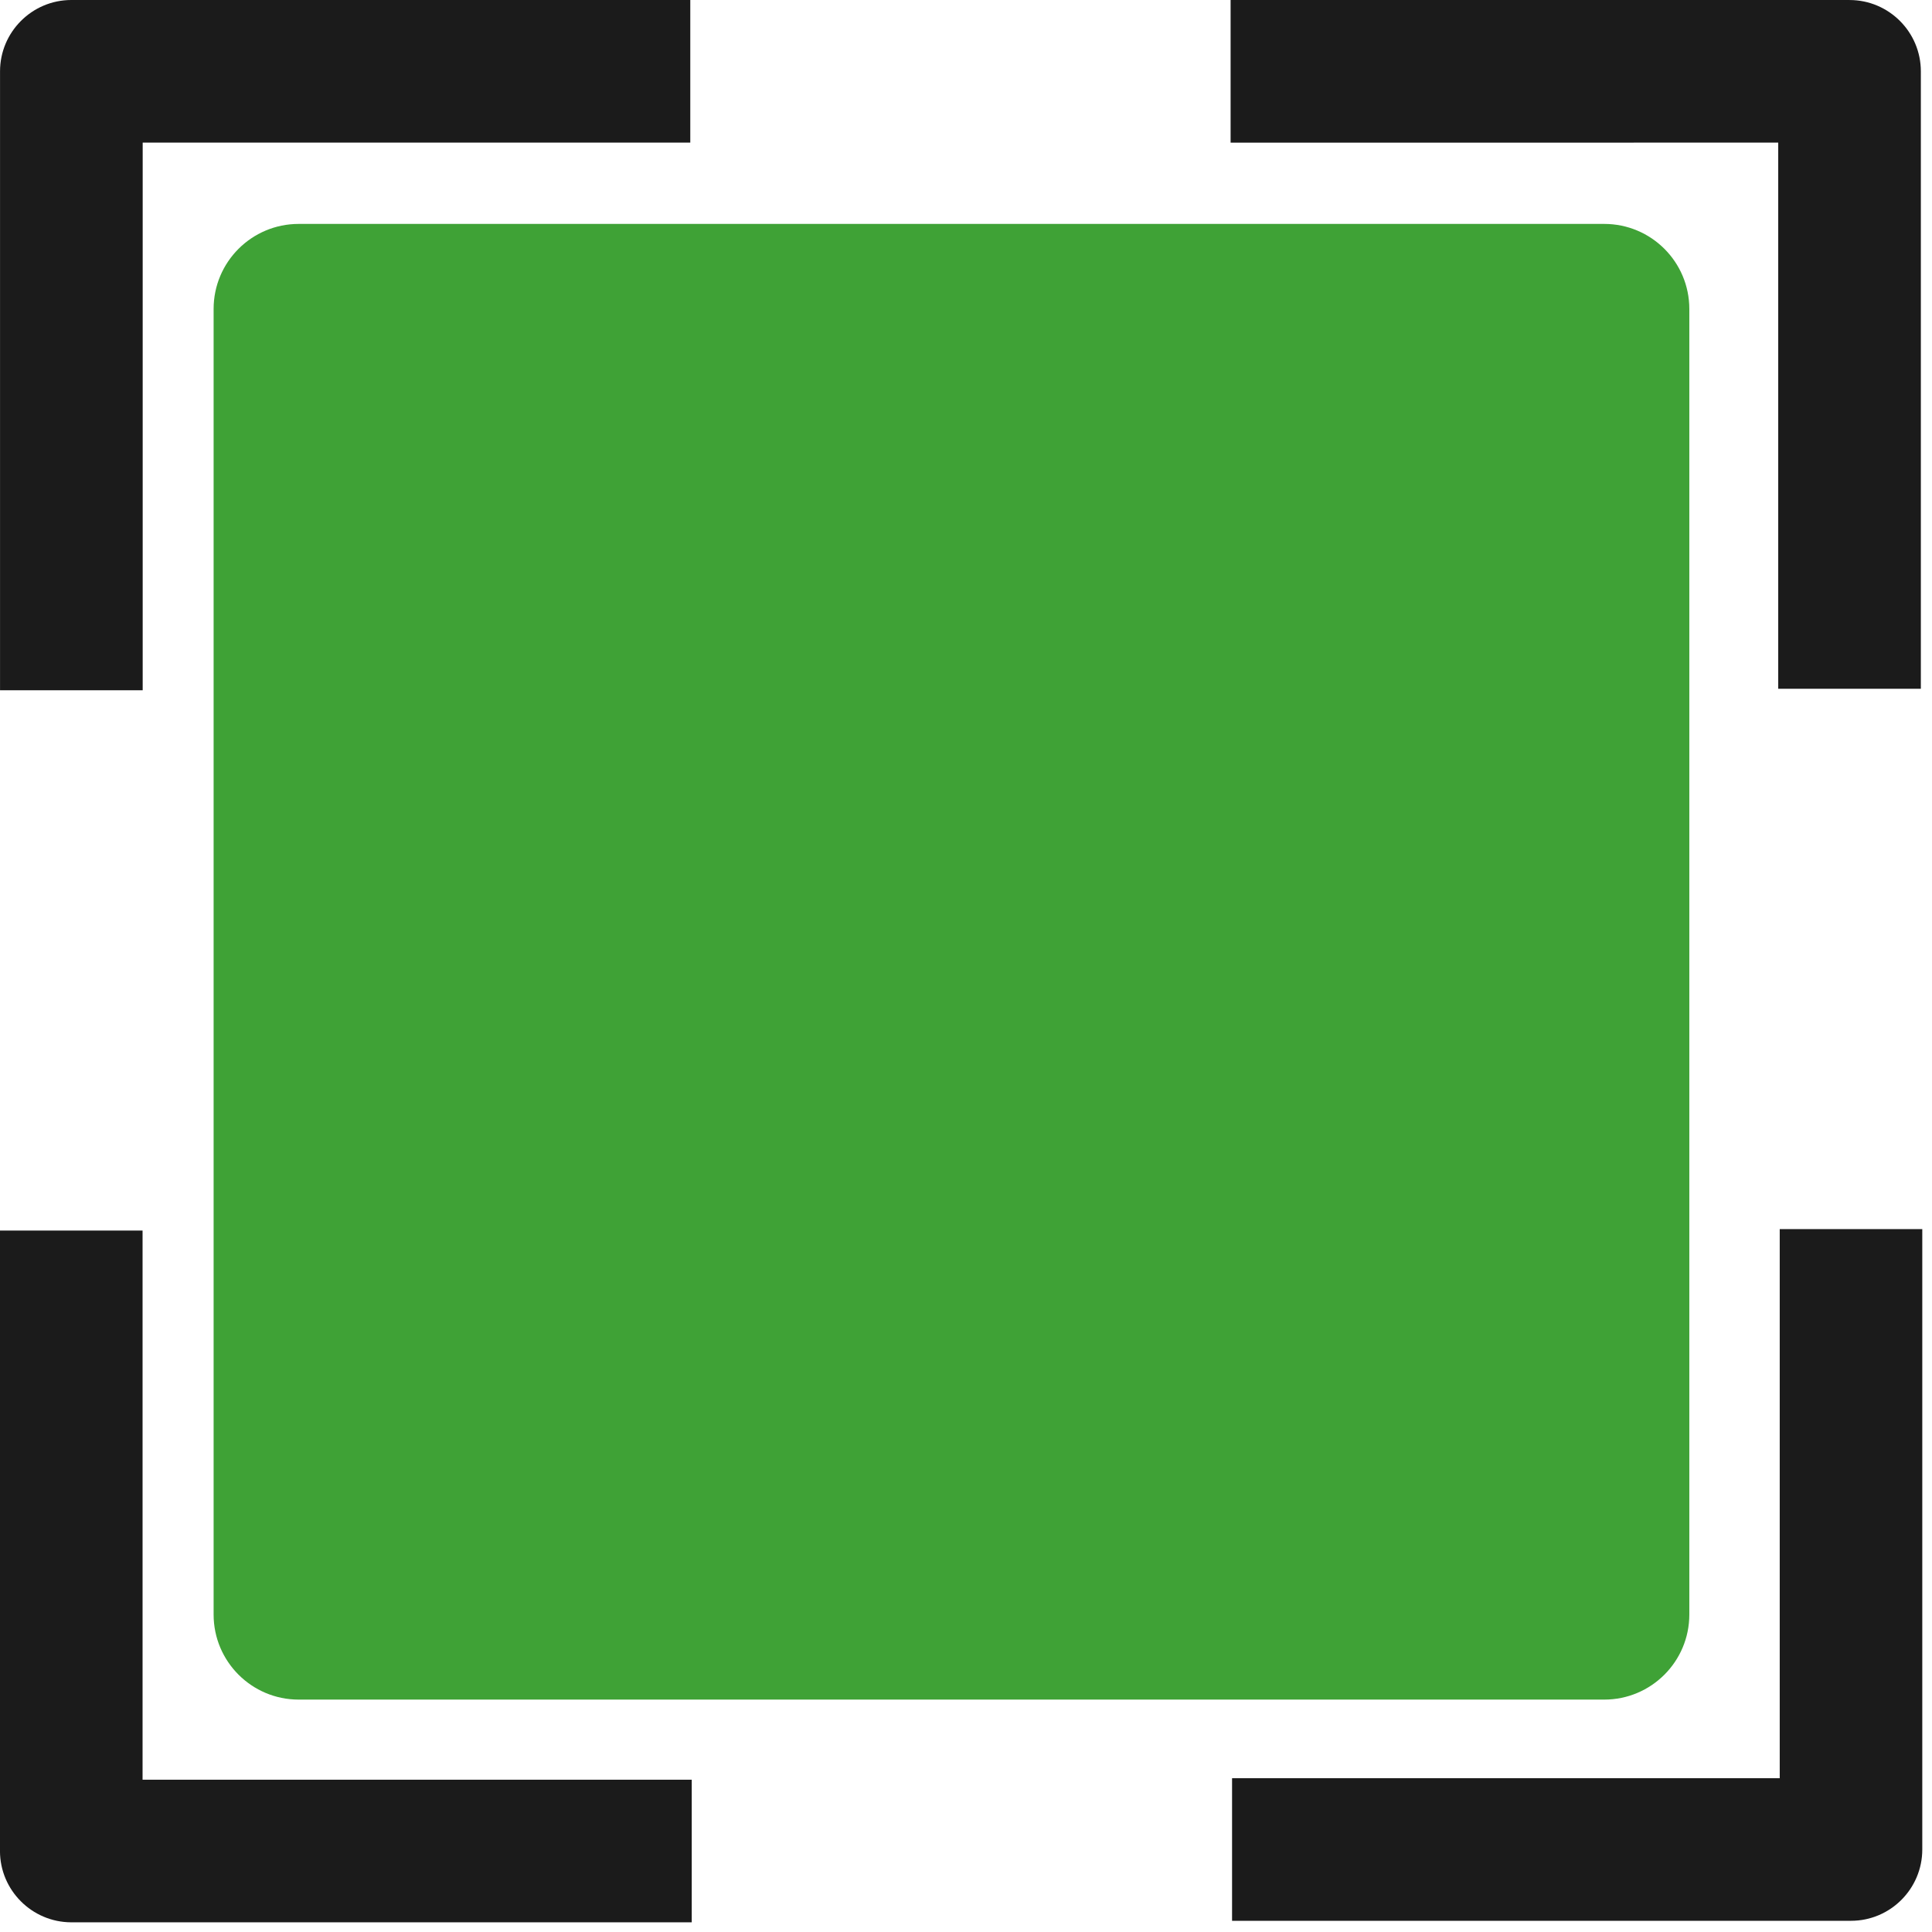
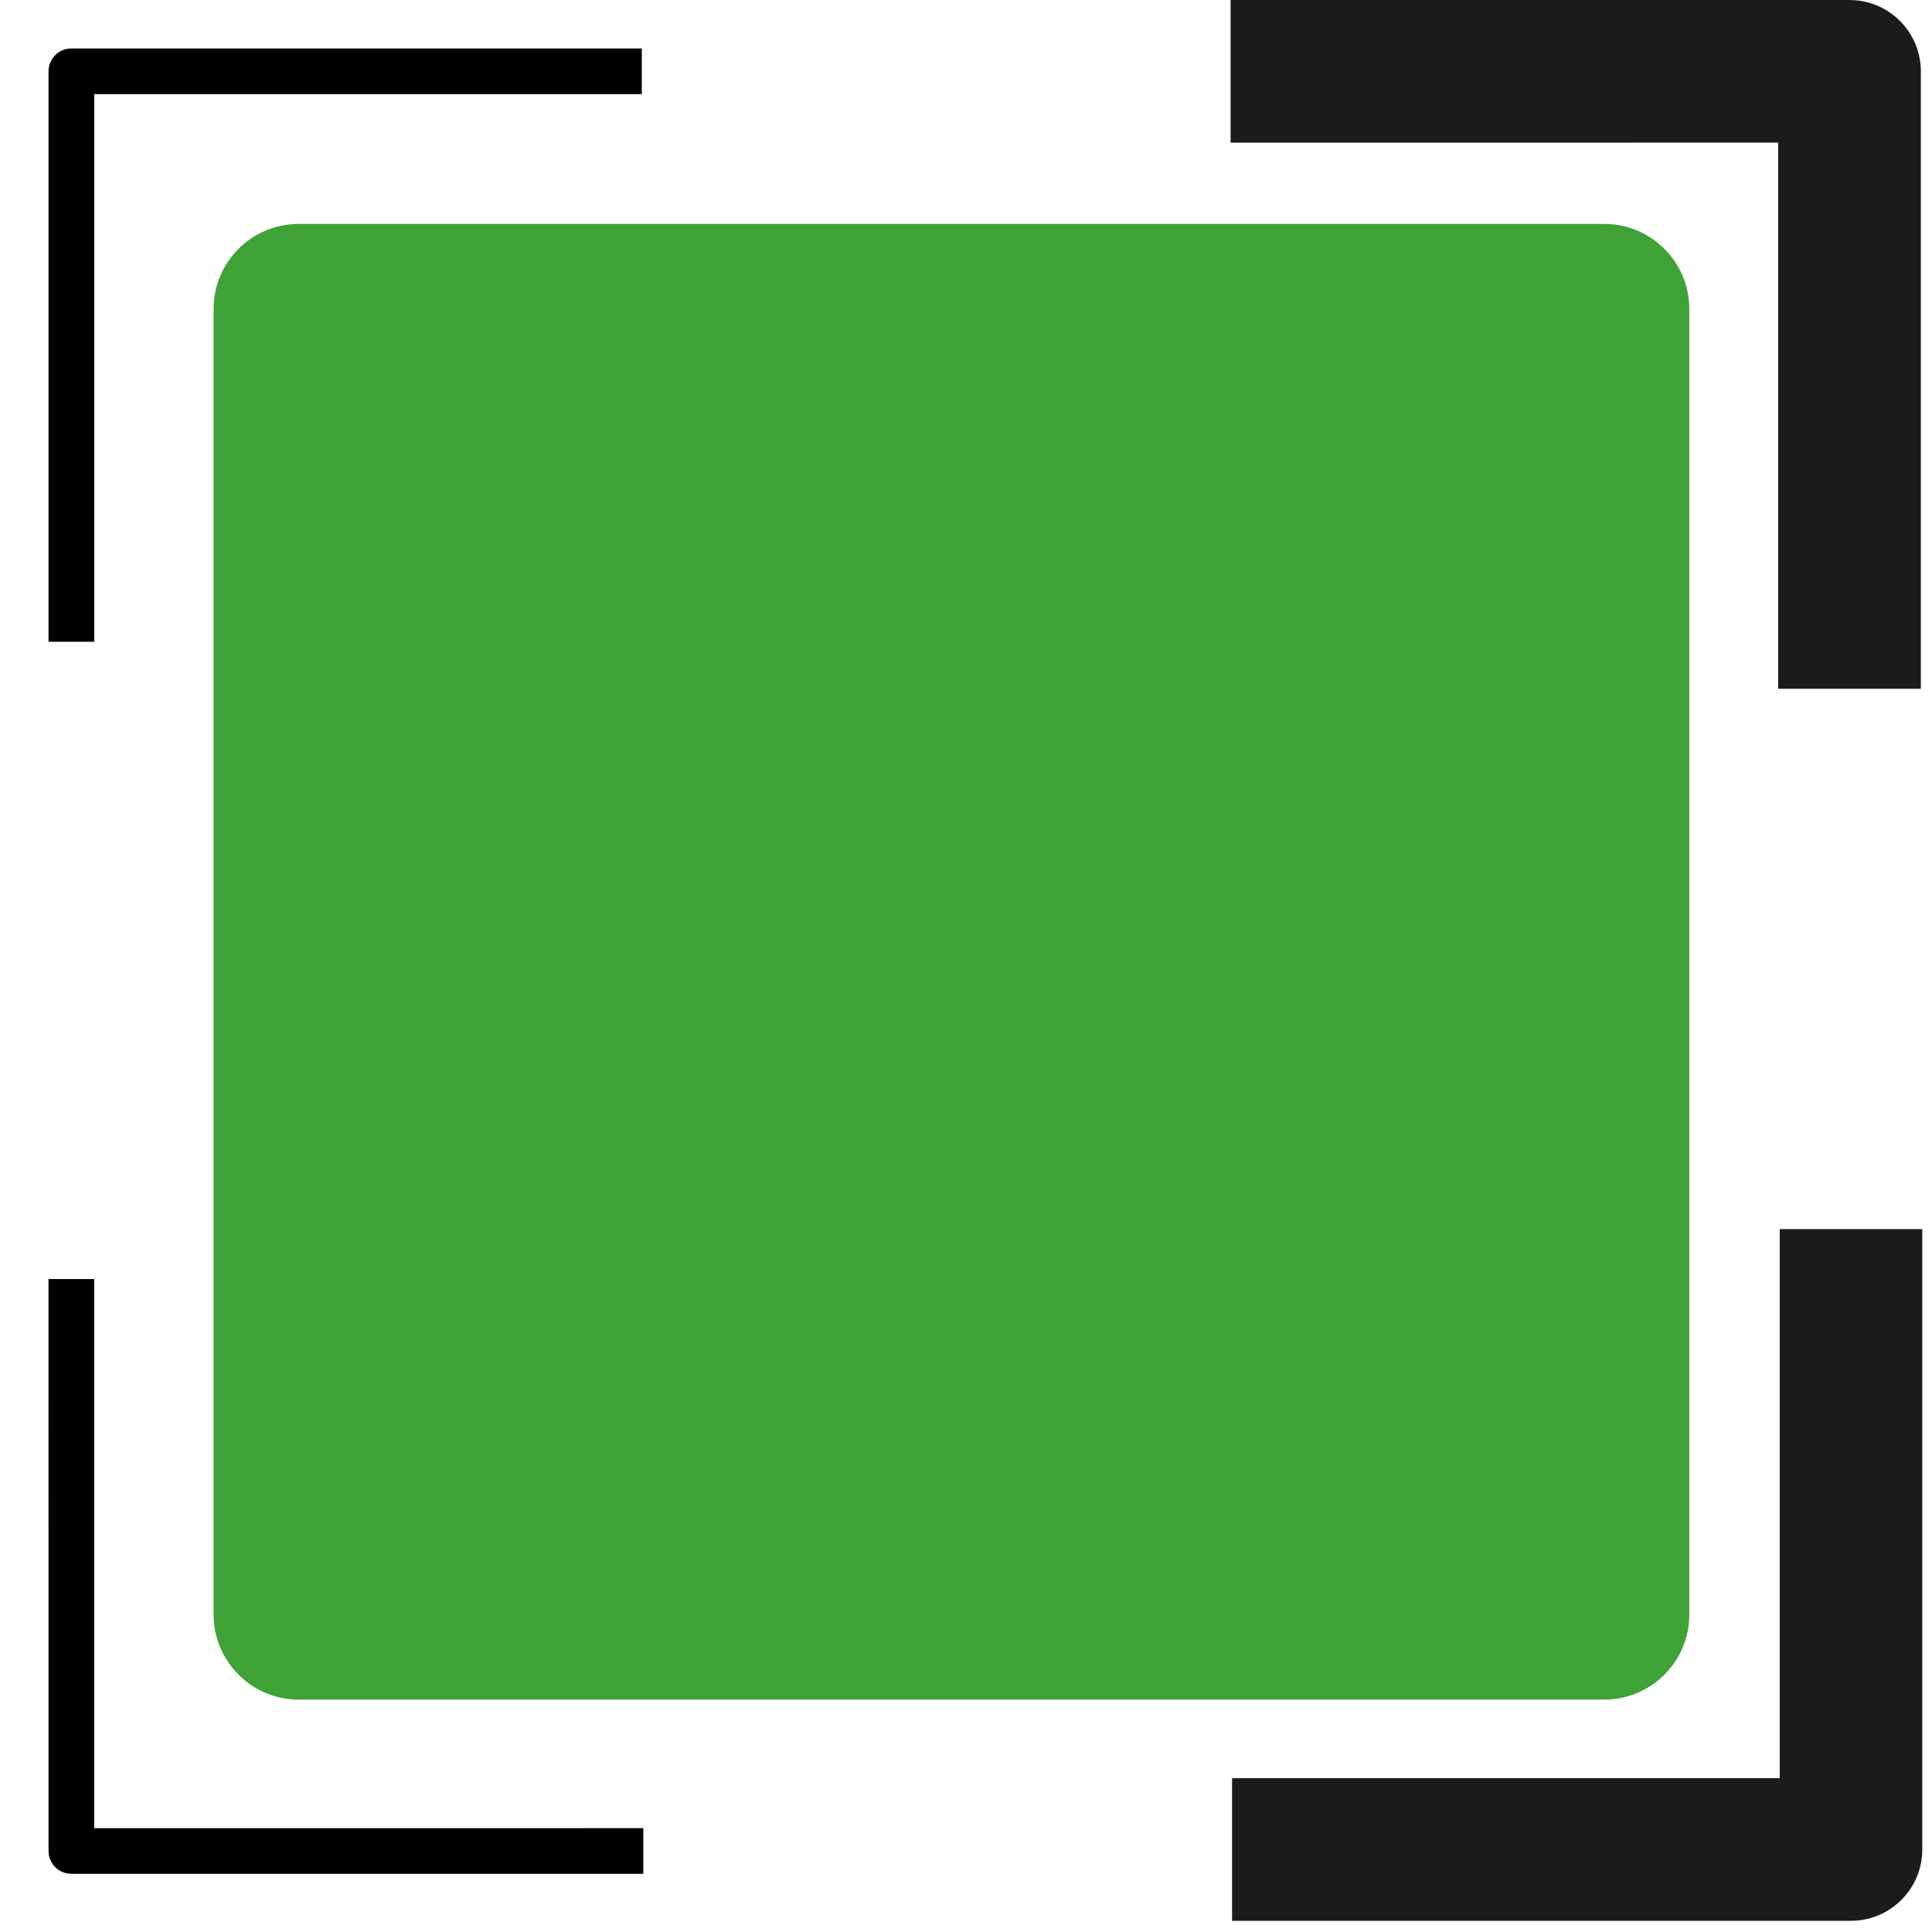
<svg xmlns="http://www.w3.org/2000/svg" width="100%" height="100%" viewBox="0 0 153 153" version="1.1" xml:space="preserve" style="fill-rule:evenodd;clip-rule:evenodd;stroke-linejoin:round;stroke-miterlimit:2;">
  <g transform="matrix(2.667,0,0,2.667,7.46,3.839)">
    <path d="M0,17.617L0,1.355L16.26,1.355L16.26,0L-0.678,0C-1.052,0 -1.356,0.304 -1.356,0.678L-1.356,17.617L0,17.617Z" style="fill:rgb(1,1,1);fill-rule:nonzero;" />
  </g>
  <g transform="matrix(2.667,0,0,2.667,11.3,0)">
-     <path d="M0,20.496L-4.236,20.496L-4.236,2.118C-4.236,0.951 -3.286,0 -2.119,0L16.26,0L16.26,4.234L0,4.234L0,20.496Z" style="fill:rgb(27,27,27);fill-rule:nonzero;" />
-   </g>
+     </g>
  <g transform="matrix(2.667,0,0,2.667,5.653,101.291)">
    <path d="M0,17.661L16.983,17.661L16.983,16.305L0.677,16.306L0.677,0L-0.68,0L-0.678,16.983C-0.678,17.357 -0.376,17.66 -0.001,17.66L0,17.661Z" style="fill:rgb(1,1,1);fill-rule:nonzero;" />
  </g>
  <g transform="matrix(2.667,0,0,2.667,54.781,97.45)">
-     <path d="M0,20.541L-18.428,20.541C-19.594,20.537 -20.541,19.586 -20.541,18.423L-20.543,0L-16.307,0L-16.307,16.307L0,16.306L0,20.541Z" style="fill:rgb(27,27,27);fill-rule:nonzero;" />
-   </g>
+     </g>
  <g transform="matrix(2.667,0,0,2.667,144.779,148.268)">
    <path d="M0,-17.66L0,-1.355L-16.262,-1.355L-16.262,0L0.678,0C1.052,0 1.355,-0.304 1.355,-0.678L1.355,-17.66L0,-17.66Z" style="fill:rgb(1,1,1);fill-rule:nonzero;" />
  </g>
  <g transform="matrix(2.667,0,0,2.667,146.587,97.335)">
    <path d="M0,20.539L-18.379,20.539L-18.379,16.305L-2.117,16.305L-2.117,0L2.116,0L2.116,18.422C2.116,19.589 1.167,20.539 0,20.539" style="fill:rgb(27,27,27);fill-rule:nonzero;" />
  </g>
  <g transform="matrix(2.667,0,0,2.667,144.663,47.086)">
-     <path d="M0,-14.862L0,1.355L1.356,1.355L1.356,-15.539C1.356,-15.913 1.052,-16.217 0.678,-16.217L-16.262,-16.217L-16.262,-14.861L0,-14.862Z" style="fill:rgb(1,1,1);fill-rule:nonzero;" />
+     <path d="M0,-14.862L0,1.355L1.356,-15.539C1.356,-15.913 1.052,-16.217 0.678,-16.217L-16.262,-16.217L-16.262,-14.861L0,-14.862Z" style="fill:rgb(1,1,1);fill-rule:nonzero;" />
  </g>
  <g transform="matrix(2.667,0,0,2.667,152.117,0.002)">
    <path d="M0,20.451L-4.235,20.451L-4.235,4.234L-20.496,4.236L-20.496,0L-2.117,0C-0.95,0 0,0.95 0,2.118L0,20.451Z" style="fill:rgb(27,27,27);fill-rule:nonzero;" />
  </g>
  <g transform="matrix(2.667,0,0,2.667,127.045,17.733)">
    <path d="M0,43.818L-38.767,43.818C-40.162,43.818 -41.293,42.687 -41.293,41.292L-41.293,2.525C-41.293,1.13 -40.162,0 -38.767,0L0,0C1.395,0 2.526,1.13 2.526,2.525L2.526,41.292C2.526,42.687 1.395,43.818 0,43.818" style="fill:rgb(63,162,54);fill-rule:nonzero;" />
  </g>
</svg>